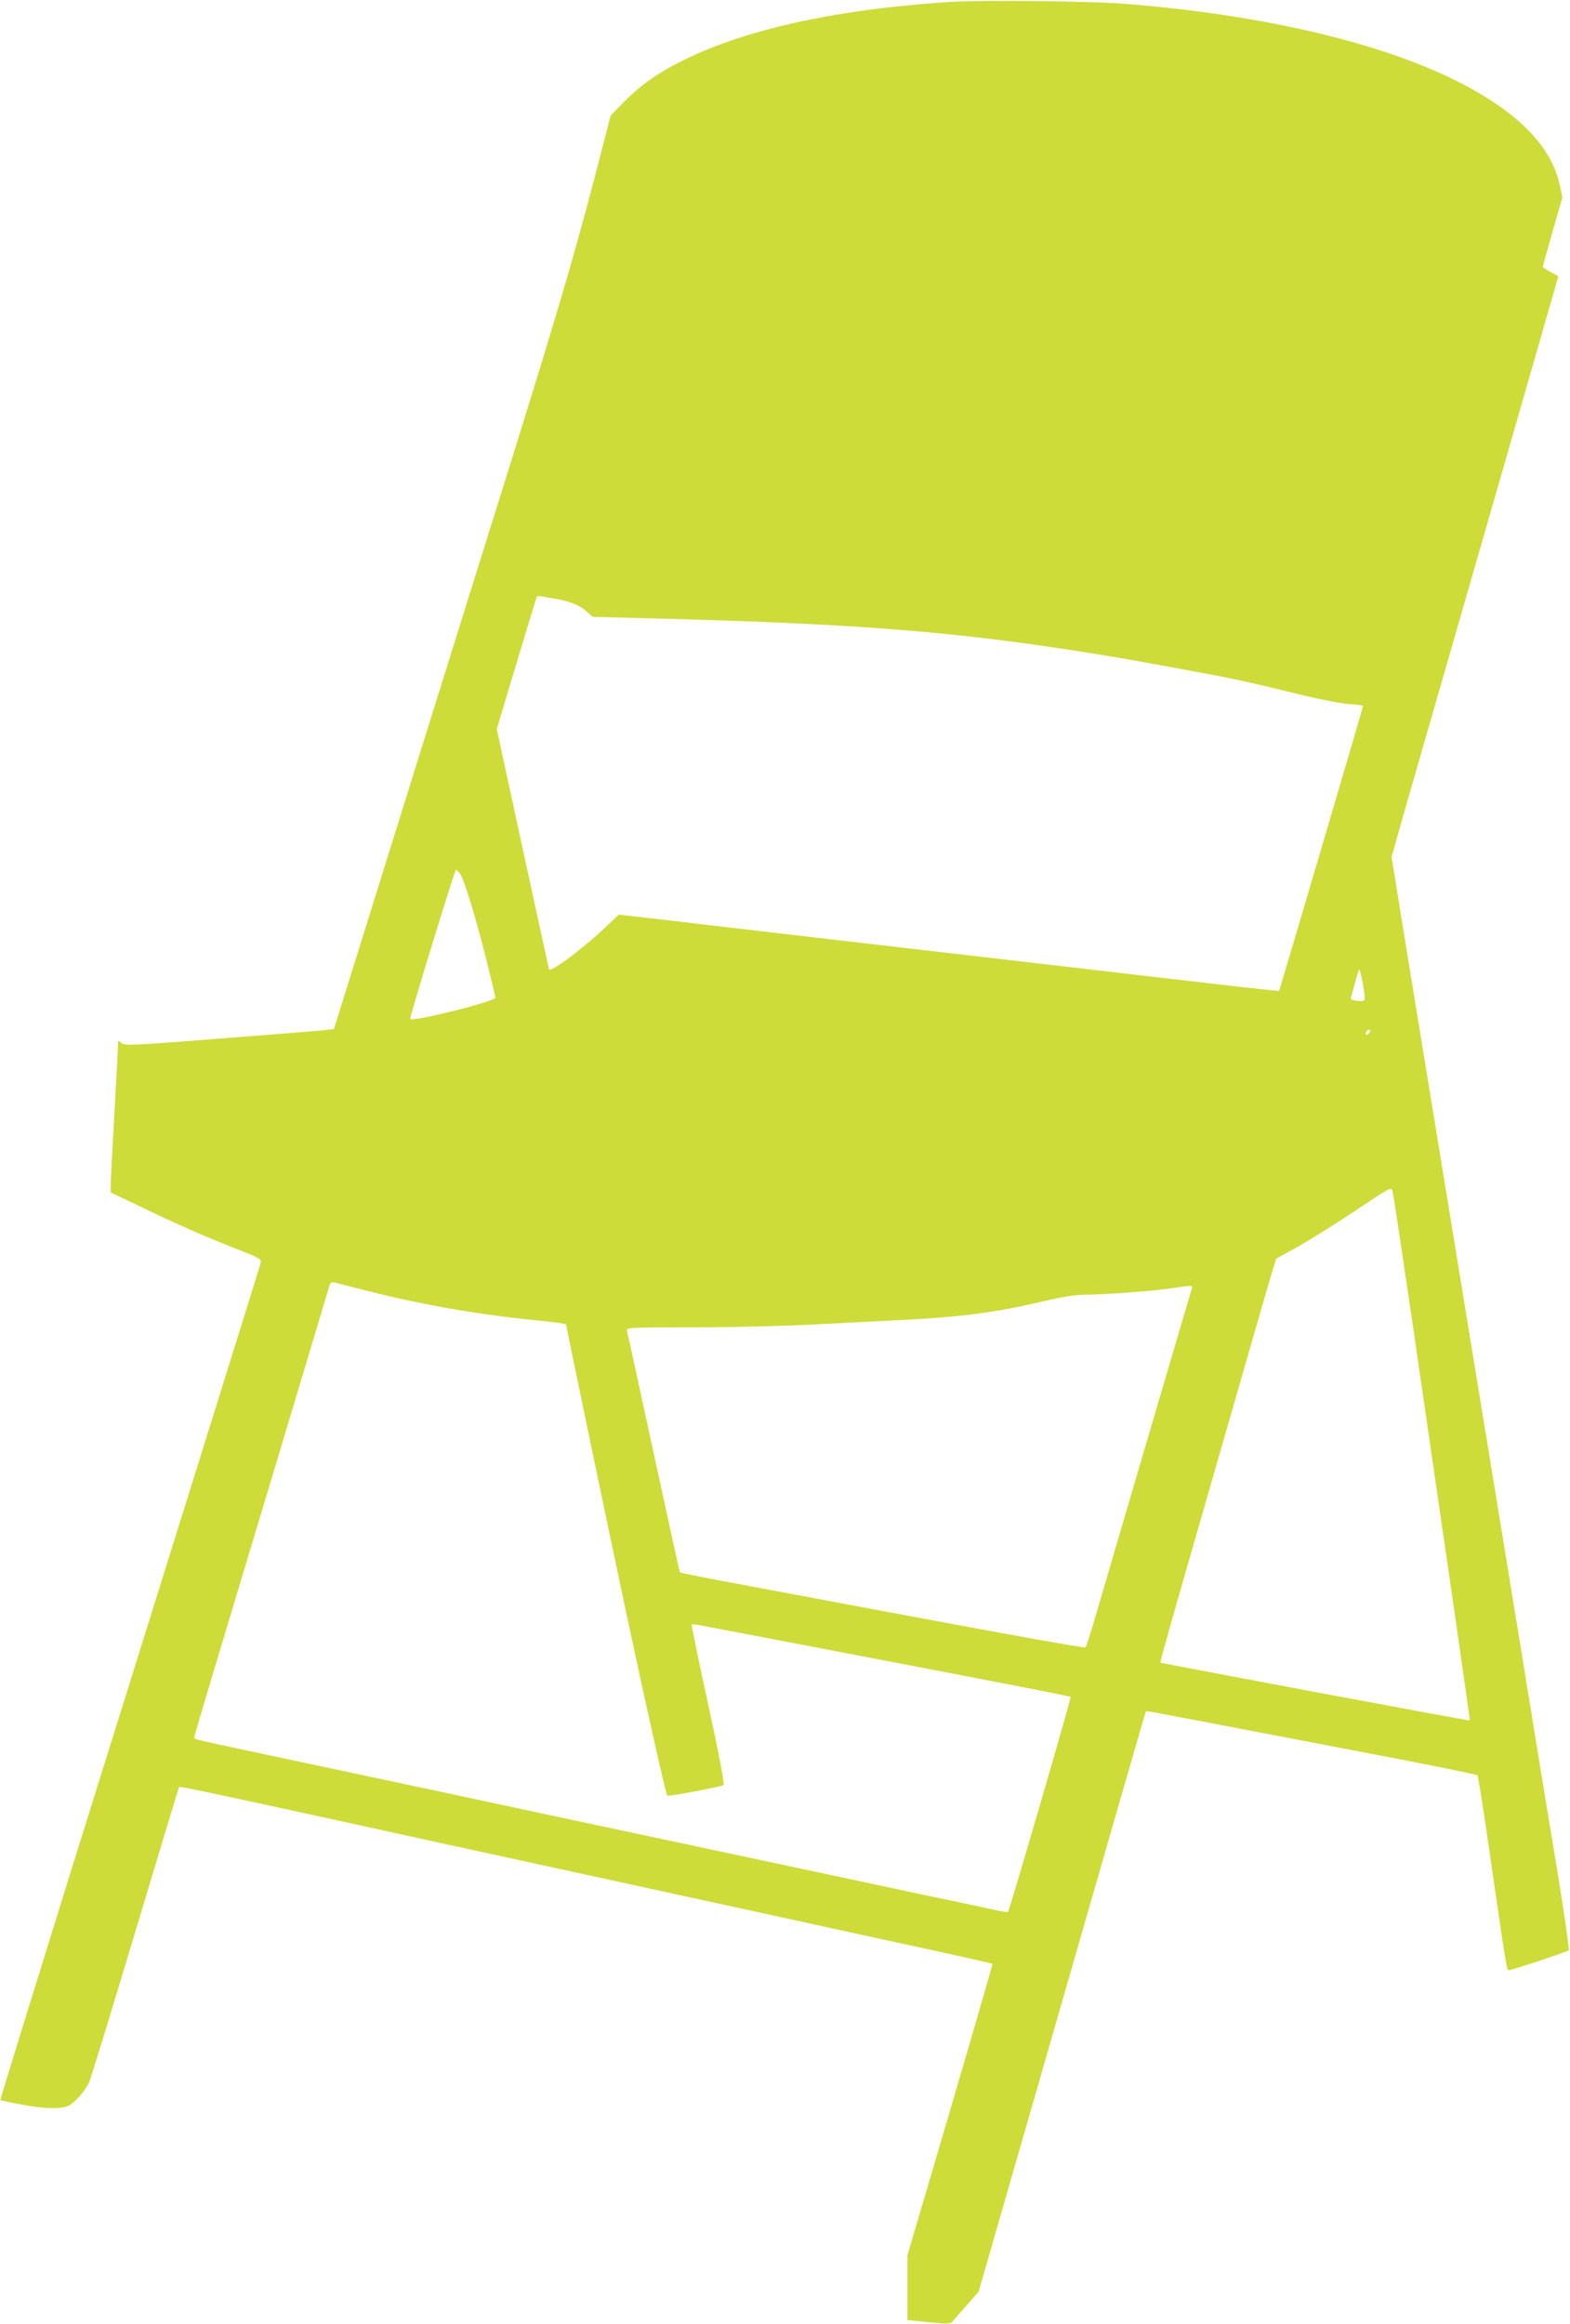
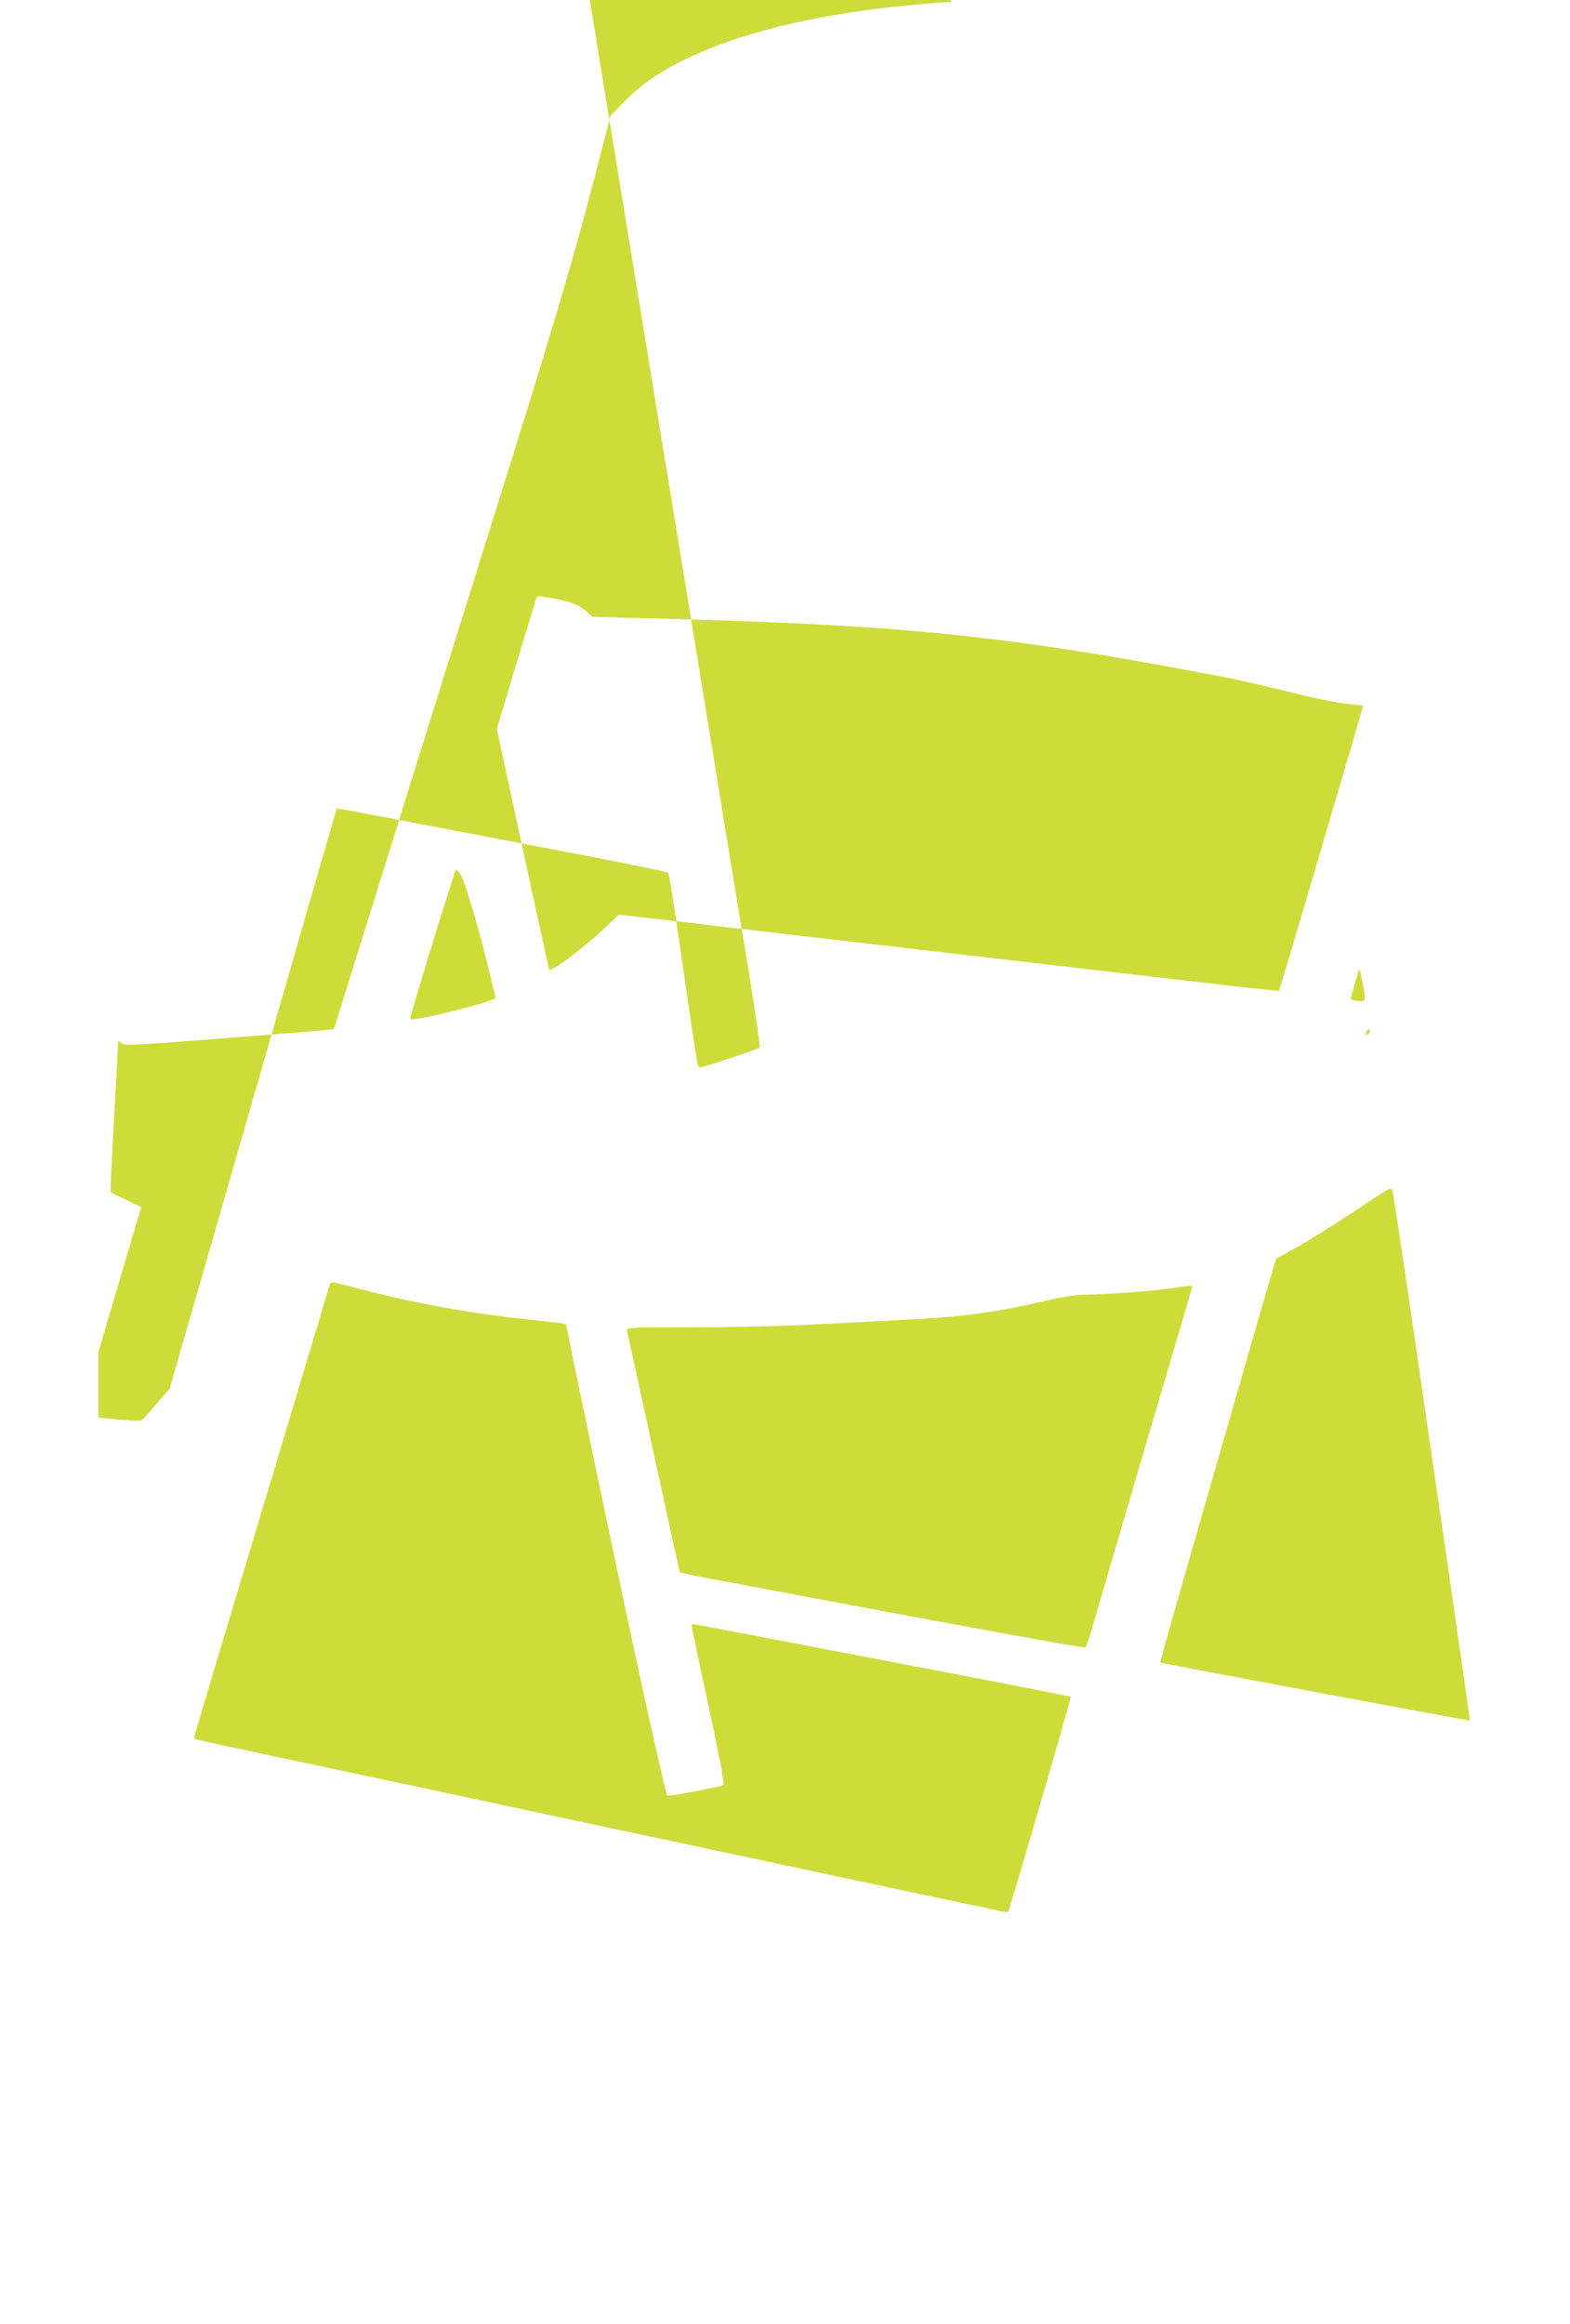
<svg xmlns="http://www.w3.org/2000/svg" version="1.0" width="865pt" height="1280pt" viewBox="0 0 865 1280" preserveAspectRatio="xMidYMid meet">
  <g transform="translate(0,1280) scale(0.1,-0.1)" fill="#cddc39" stroke="none">
-     <path d="M5245 12790 c-575 -36 -1047 -131 -1392 -281 -187 -82 -304 -158 -414 -269 l-75 -77 -37 -144 c-147 -572 -228 -851 -507 -1747 -172 -548 -446 -1427 -610 -1952 -164 -525 -314 -1007 -334 -1071 l-36 -116 -58 -7 c-31 -3 -291 -24 -576 -46 -485 -38 -520 -39 -538 -24 -17 16 -18 16 -18 -12 0 -16 -9 -186 -20 -379 -11 -192 -20 -368 -20 -391 l0 -41 168 -80 c198 -96 349 -162 530 -233 125 -49 133 -54 128 -75 -3 -13 -154 -497 -335 -1077 -181 -579 -503 -1610 -716 -2291 -212 -682 -385 -1240 -383 -1242 2 -2 52 -13 111 -24 127 -25 226 -27 266 -7 35 19 85 75 110 124 10 20 125 395 256 832 131 437 240 797 242 799 3 4 162 -29 848 -179 410 -90 689 -151 1370 -299 253 -55 606 -132 785 -171 179 -39 447 -97 595 -130 149 -32 407 -89 575 -125 168 -37 306 -68 308 -70 2 -1 -103 -363 -232 -803 l-236 -800 0 -180 0 -179 117 -12 c94 -9 119 -9 128 1 6 7 42 48 79 90 l68 78 208 722 c558 1941 712 2473 714 2475 1 2 259 -47 1375 -261 244 -47 447 -89 451 -93 4 -4 38 -217 74 -473 87 -599 87 -600 100 -600 16 0 319 101 329 109 4 4 -22 185 -57 402 -36 217 -86 520 -111 674 -25 154 -72 444 -105 645 -33 201 -118 721 -189 1155 -71 435 -171 1042 -221 1350 -128 779 -161 985 -232 1418 l-61 378 60 212 c33 117 179 622 323 1122 144 501 324 1125 399 1387 l137 477 -43 23 c-24 13 -43 25 -43 28 0 3 24 90 54 194 l54 189 -14 66 c-42 200 -208 380 -499 539 -431 235 -1112 400 -1910 462 -180 14 -770 20 -940 10z m-2200 -3285 c83 -12 147 -37 183 -69 l37 -33 265 -7 c1123 -28 1667 -68 2370 -176 230 -35 393 -64 825 -145 76 -14 247 -53 380 -86 142 -36 274 -62 323 -66 45 -3 82 -8 82 -10 0 -7 -460 -1567 -463 -1570 -2 -2 -253 26 -558 62 -621 72 -1342 156 -2109 245 -283 33 -618 72 -743 87 l-228 26 -62 -59 c-123 -119 -315 -263 -322 -242 -2 7 -68 308 -146 668 l-142 655 108 360 c60 198 110 363 112 368 2 4 14 5 26 3 12 -3 40 -8 62 -11z m-510 -1517 c23 -33 86 -241 145 -475 27 -110 50 -204 50 -207 0 -21 -470 -138 -470 -117 -1 18 246 821 252 821 4 0 14 -10 23 -22z m4984 -683 c1 -18 -4 -20 -39 -17 -32 3 -40 8 -36 21 3 9 12 43 21 76 9 33 19 67 22 75 5 14 30 -107 32 -155z m29 -187 c-2 -6 -10 -14 -16 -16 -7 -2 -10 2 -6 12 7 18 28 22 22 4z m242 -1658 c60 -415 155 -1065 210 -1444 55 -379 99 -690 98 -691 -3 -3 -1701 315 -1705 319 -2 1 55 205 126 452 398 1386 465 1616 487 1690 l25 82 114 63 c62 34 205 124 317 198 199 133 203 136 210 111 5 -14 57 -365 118 -780z m-5770 232 c279 -72 589 -127 875 -157 202 -21 225 -24 225 -33 0 -13 233 -1128 334 -1602 104 -488 215 -982 222 -989 5 -6 294 49 310 58 7 4 -20 149 -84 444 -53 240 -93 439 -91 441 2 3 36 -2 74 -10 39 -7 331 -63 650 -124 1069 -204 1359 -261 1364 -265 4 -5 -337 -1175 -345 -1184 -2 -2 -28 1 -56 7 -29 7 -222 48 -428 91 -441 94 -854 182 -1365 291 -203 43 -508 108 -677 144 -170 37 -446 95 -615 132 -170 36 -508 108 -753 160 -606 129 -590 125 -590 135 0 5 49 172 109 371 91 302 620 2061 637 2121 4 13 12 17 27 14 12 -3 92 -23 177 -45z m4546 11 c-9 -29 -512 -1739 -546 -1858 -18 -60 -36 -113 -39 -117 -6 -7 -584 99 -2004 366 -125 23 -229 45 -231 47 -2 2 -67 299 -145 659 -78 360 -144 663 -147 673 -5 16 17 17 363 17 202 0 494 7 648 15 154 8 375 19 490 25 336 16 527 41 800 105 97 23 174 35 221 35 103 0 364 19 469 34 127 19 127 19 121 -1z" />
+     <path d="M5245 12790 c-575 -36 -1047 -131 -1392 -281 -187 -82 -304 -158 -414 -269 l-75 -77 -37 -144 c-147 -572 -228 -851 -507 -1747 -172 -548 -446 -1427 -610 -1952 -164 -525 -314 -1007 -334 -1071 l-36 -116 -58 -7 c-31 -3 -291 -24 -576 -46 -485 -38 -520 -39 -538 -24 -17 16 -18 16 -18 -12 0 -16 -9 -186 -20 -379 -11 -192 -20 -368 -20 -391 l0 -41 168 -80 l-236 -800 0 -180 0 -179 117 -12 c94 -9 119 -9 128 1 6 7 42 48 79 90 l68 78 208 722 c558 1941 712 2473 714 2475 1 2 259 -47 1375 -261 244 -47 447 -89 451 -93 4 -4 38 -217 74 -473 87 -599 87 -600 100 -600 16 0 319 101 329 109 4 4 -22 185 -57 402 -36 217 -86 520 -111 674 -25 154 -72 444 -105 645 -33 201 -118 721 -189 1155 -71 435 -171 1042 -221 1350 -128 779 -161 985 -232 1418 l-61 378 60 212 c33 117 179 622 323 1122 144 501 324 1125 399 1387 l137 477 -43 23 c-24 13 -43 25 -43 28 0 3 24 90 54 194 l54 189 -14 66 c-42 200 -208 380 -499 539 -431 235 -1112 400 -1910 462 -180 14 -770 20 -940 10z m-2200 -3285 c83 -12 147 -37 183 -69 l37 -33 265 -7 c1123 -28 1667 -68 2370 -176 230 -35 393 -64 825 -145 76 -14 247 -53 380 -86 142 -36 274 -62 323 -66 45 -3 82 -8 82 -10 0 -7 -460 -1567 -463 -1570 -2 -2 -253 26 -558 62 -621 72 -1342 156 -2109 245 -283 33 -618 72 -743 87 l-228 26 -62 -59 c-123 -119 -315 -263 -322 -242 -2 7 -68 308 -146 668 l-142 655 108 360 c60 198 110 363 112 368 2 4 14 5 26 3 12 -3 40 -8 62 -11z m-510 -1517 c23 -33 86 -241 145 -475 27 -110 50 -204 50 -207 0 -21 -470 -138 -470 -117 -1 18 246 821 252 821 4 0 14 -10 23 -22z m4984 -683 c1 -18 -4 -20 -39 -17 -32 3 -40 8 -36 21 3 9 12 43 21 76 9 33 19 67 22 75 5 14 30 -107 32 -155z m29 -187 c-2 -6 -10 -14 -16 -16 -7 -2 -10 2 -6 12 7 18 28 22 22 4z m242 -1658 c60 -415 155 -1065 210 -1444 55 -379 99 -690 98 -691 -3 -3 -1701 315 -1705 319 -2 1 55 205 126 452 398 1386 465 1616 487 1690 l25 82 114 63 c62 34 205 124 317 198 199 133 203 136 210 111 5 -14 57 -365 118 -780z m-5770 232 c279 -72 589 -127 875 -157 202 -21 225 -24 225 -33 0 -13 233 -1128 334 -1602 104 -488 215 -982 222 -989 5 -6 294 49 310 58 7 4 -20 149 -84 444 -53 240 -93 439 -91 441 2 3 36 -2 74 -10 39 -7 331 -63 650 -124 1069 -204 1359 -261 1364 -265 4 -5 -337 -1175 -345 -1184 -2 -2 -28 1 -56 7 -29 7 -222 48 -428 91 -441 94 -854 182 -1365 291 -203 43 -508 108 -677 144 -170 37 -446 95 -615 132 -170 36 -508 108 -753 160 -606 129 -590 125 -590 135 0 5 49 172 109 371 91 302 620 2061 637 2121 4 13 12 17 27 14 12 -3 92 -23 177 -45z m4546 11 c-9 -29 -512 -1739 -546 -1858 -18 -60 -36 -113 -39 -117 -6 -7 -584 99 -2004 366 -125 23 -229 45 -231 47 -2 2 -67 299 -145 659 -78 360 -144 663 -147 673 -5 16 17 17 363 17 202 0 494 7 648 15 154 8 375 19 490 25 336 16 527 41 800 105 97 23 174 35 221 35 103 0 364 19 469 34 127 19 127 19 121 -1z" />
  </g>
</svg>